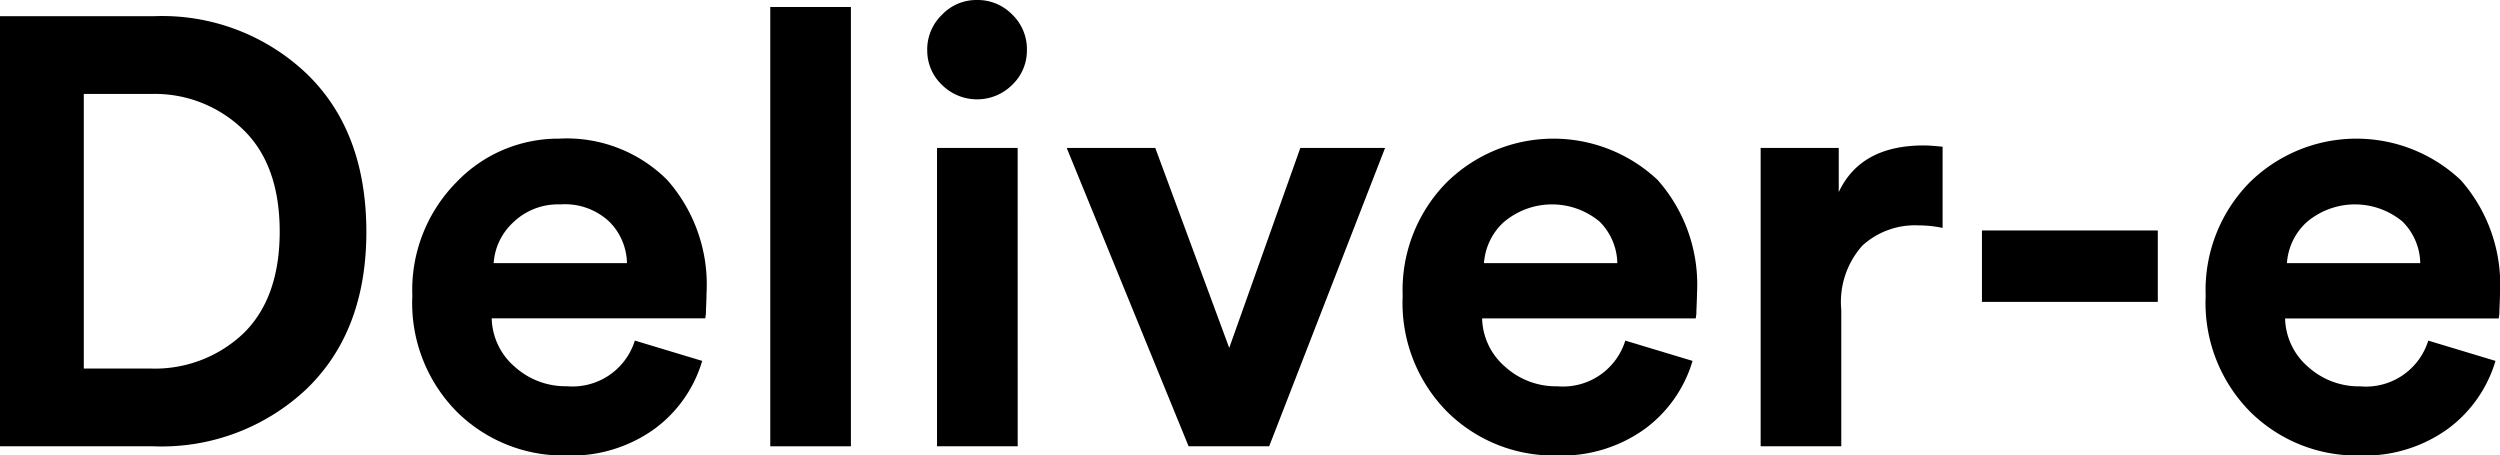
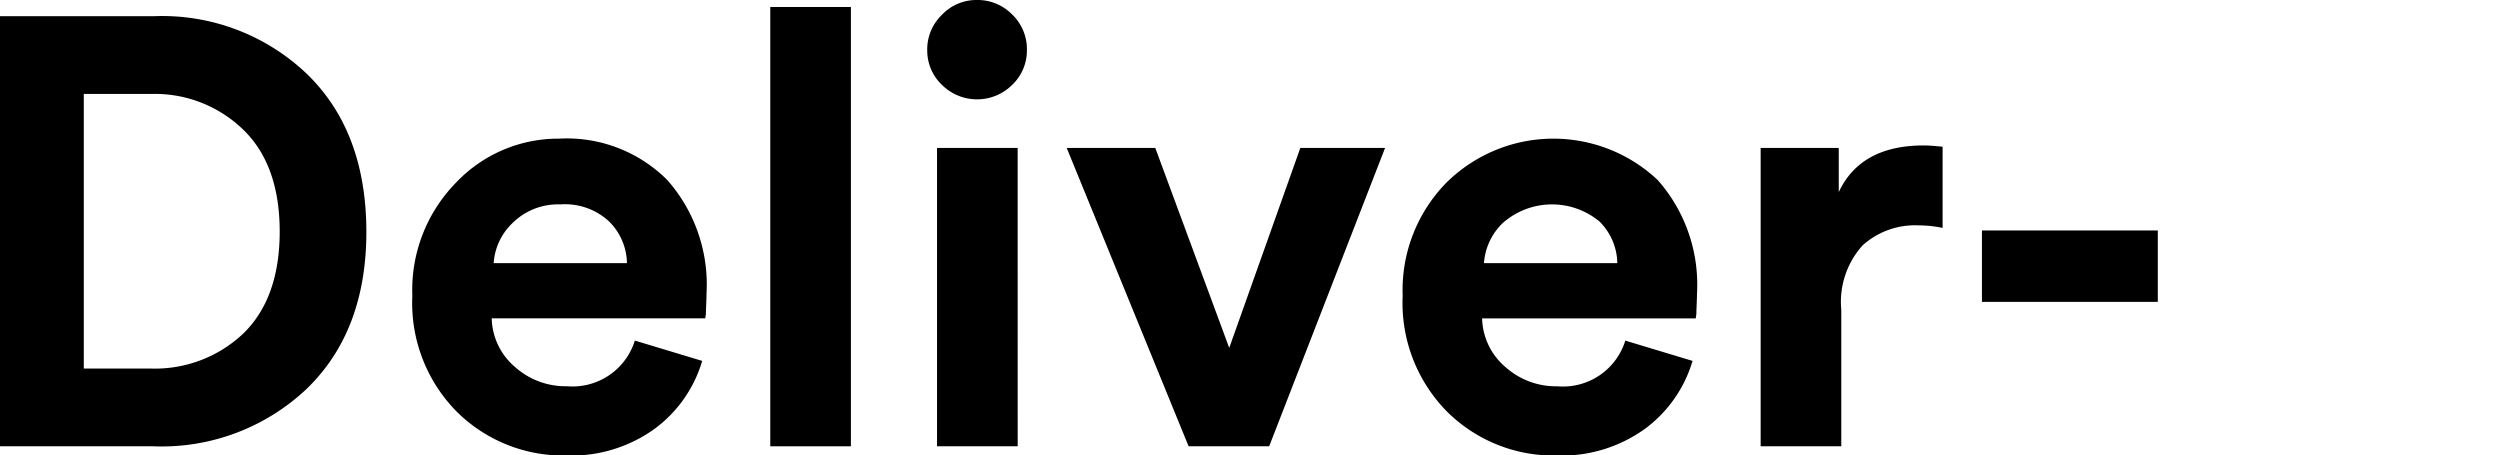
<svg xmlns="http://www.w3.org/2000/svg" width="164.084" height="29.896" viewBox="0 0 164.084 29.896">
  <defs>
    <clipPath id="clip-path">
      <rect id="Rectangle_913" data-name="Rectangle 913" width="164.084" height="29.896" transform="translate(0 0)" fill="none" />
    </clipPath>
  </defs>
  <g id="Group_11" data-name="Group 11" transform="translate(0 0)">
    <g id="Group_10" data-name="Group 10" clip-path="url(#clip-path)">
      <path id="Path_5694" data-name="Path 5694" d="M5.5,24.188H9.875A8.434,8.434,0,0,0,15.958,21.9q2.391-2.313,2.4-6.687,0-4.391-2.4-6.709A8.331,8.331,0,0,0,9.916,6.167H5.5Zm4.562,5.1H0V1.063H10.1A13.755,13.755,0,0,1,20.146,4.855q3.891,3.772,3.9,10.354,0,6.524-3.917,10.312a13.861,13.861,0,0,1-10.062,3.771" />
      <path id="Path_5695" data-name="Path 5695" d="M32.4,17.271h8.75a3.943,3.943,0,0,0-1.166-2.729,4.255,4.255,0,0,0-3.209-1.126,4.233,4.233,0,0,0-3.1,1.188A4.01,4.01,0,0,0,32.4,17.271m9.271,5.083,4.417,1.333a8.539,8.539,0,0,1-3.125,4.459,9.332,9.332,0,0,1-5.792,1.75A9.92,9.92,0,0,1,30,27.041a10.138,10.138,0,0,1-2.937-7.625A10.064,10.064,0,0,1,29.918,12a9.243,9.243,0,0,1,6.771-2.9,9.324,9.324,0,0,1,7.1,2.708,10.355,10.355,0,0,1,2.583,7.438c0,.224-.01.469-.021.729s-.02.474-.02.625l-.042.292H32.272a4.321,4.321,0,0,0,1.521,3.187,4.973,4.973,0,0,0,3.417,1.271,4.282,4.282,0,0,0,4.458-3" />
      <rect id="Rectangle_911" data-name="Rectangle 911" width="5.292" height="28.833" transform="translate(50.556 0.459)" />
      <path id="Path_5696" data-name="Path 5696" d="M66.795,29.292H61.5V9.709h5.292Zm-5.938-26A3.154,3.154,0,0,1,61.815.979,3.116,3.116,0,0,1,64.128,0,3.167,3.167,0,0,1,66.44.959,3.148,3.148,0,0,1,67.4,3.292a3.111,3.111,0,0,1-.959,2.271,3.27,3.27,0,0,1-4.625,0,3.1,3.1,0,0,1-.958-2.271" />
      <path id="Path_5697" data-name="Path 5697" d="M90.908,9.708,83.3,29.291H78.012l-8-19.583h5.813l4.854,13.125L85.346,9.708Z" />
      <path id="Path_5698" data-name="Path 5698" d="M97.4,17.271h8.75a3.943,3.943,0,0,0-1.166-2.729,4.883,4.883,0,0,0-6.313.062A4.01,4.01,0,0,0,97.4,17.271m9.271,5.083,4.417,1.333a8.539,8.539,0,0,1-3.125,4.459,9.332,9.332,0,0,1-5.792,1.75A9.92,9.92,0,0,1,95,27.041a10.138,10.138,0,0,1-2.937-7.625A10.064,10.064,0,0,1,94.922,12a9.984,9.984,0,0,1,13.875-.188,10.355,10.355,0,0,1,2.583,7.438c0,.224-.01.469-.021.729s-.02.474-.02.625l-.042.292H97.276A4.321,4.321,0,0,0,98.8,24.083a4.973,4.973,0,0,0,3.417,1.271,4.282,4.282,0,0,0,4.458-3" />
      <path id="Path_5699" data-name="Path 5699" d="M127.5,9.625v5.333a7.847,7.847,0,0,0-1.583-.166,5.126,5.126,0,0,0-3.667,1.312,5.537,5.537,0,0,0-1.4,4.229v8.959h-5.292V9.708h5.126v2.9q1.437-3.063,5.583-3.062c.292,0,.7.031,1.229.083" />
      <rect id="Rectangle_912" data-name="Rectangle 912" width="11.542" height="4.687" transform="translate(130.082 15.126)" />
-       <path id="Path_5700" data-name="Path 5700" d="M150.1,17.271h8.75a3.943,3.943,0,0,0-1.166-2.729,4.883,4.883,0,0,0-6.313.062,4.01,4.01,0,0,0-1.271,2.667m9.271,5.083,4.417,1.333a8.539,8.539,0,0,1-3.125,4.459,9.332,9.332,0,0,1-5.792,1.75,9.92,9.92,0,0,1-7.167-2.855,10.138,10.138,0,0,1-2.937-7.625A10.064,10.064,0,0,1,147.625,12a9.984,9.984,0,0,1,13.875-.188,10.355,10.355,0,0,1,2.583,7.438c0,.224-.01.469-.021.729s-.02.474-.02.625L164,20.9H149.979a4.321,4.321,0,0,0,1.521,3.187,4.973,4.973,0,0,0,3.417,1.271,4.282,4.282,0,0,0,4.458-3" />
    </g>
  </g>
</svg>